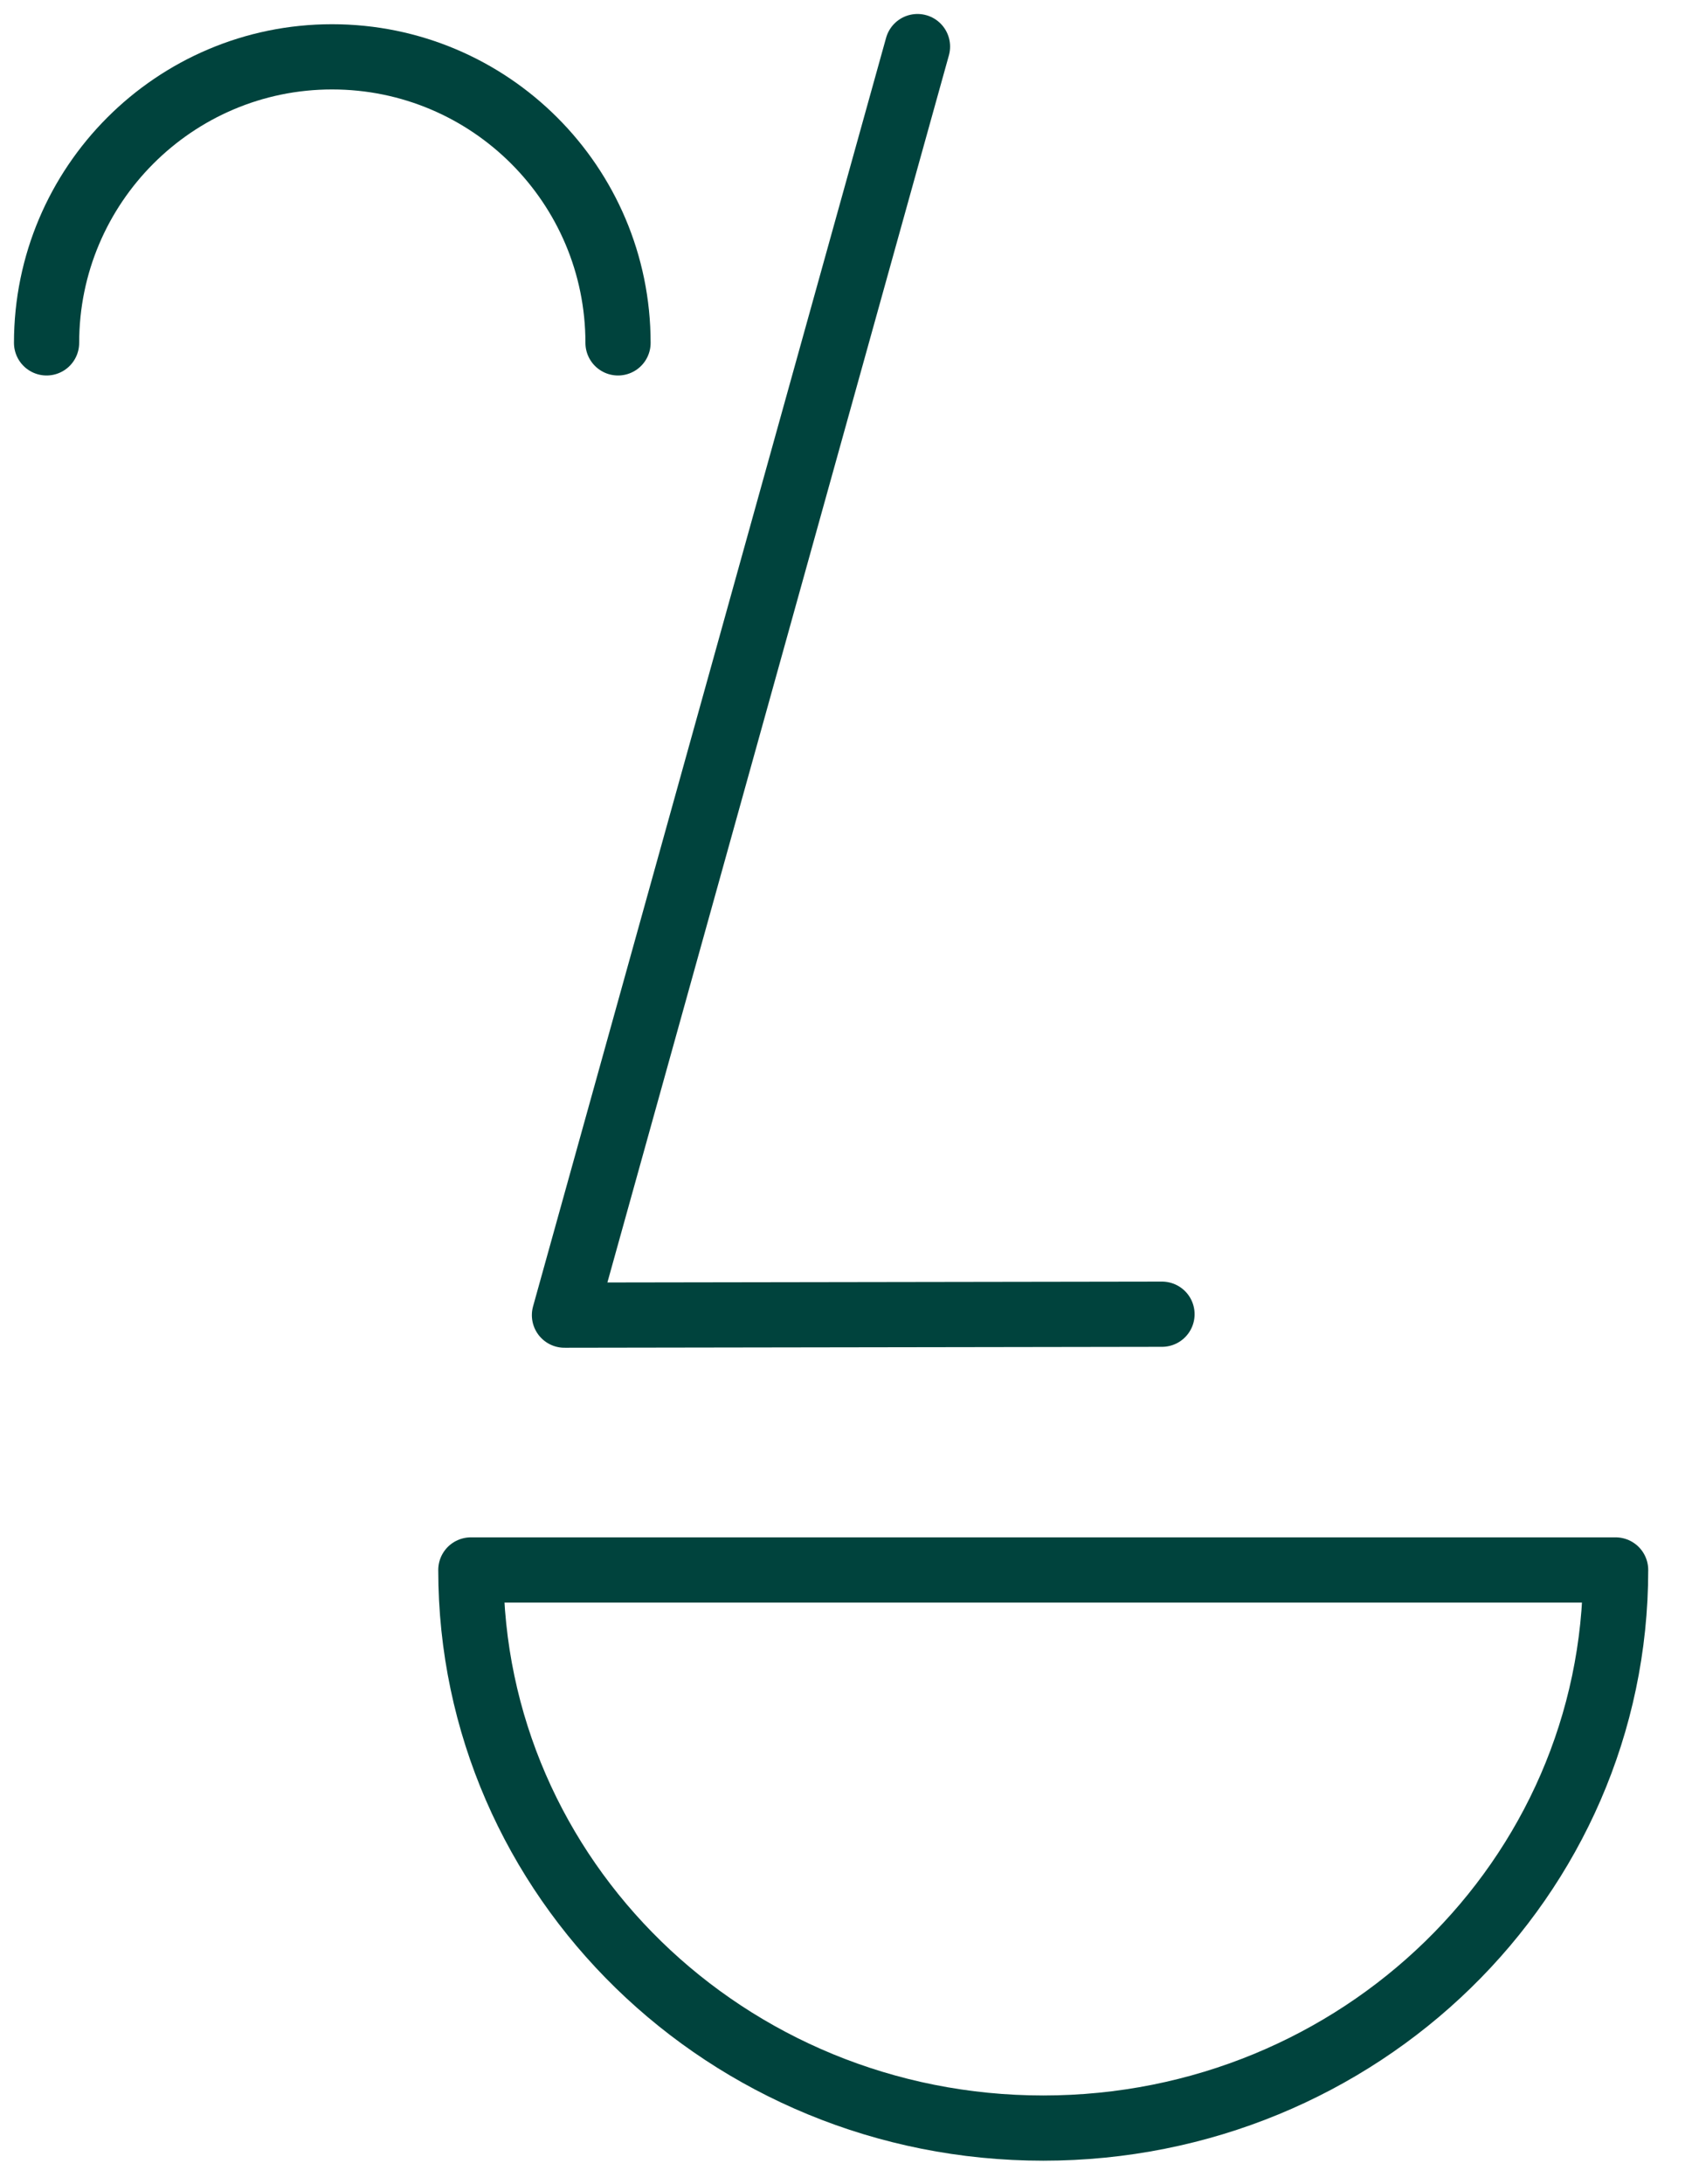
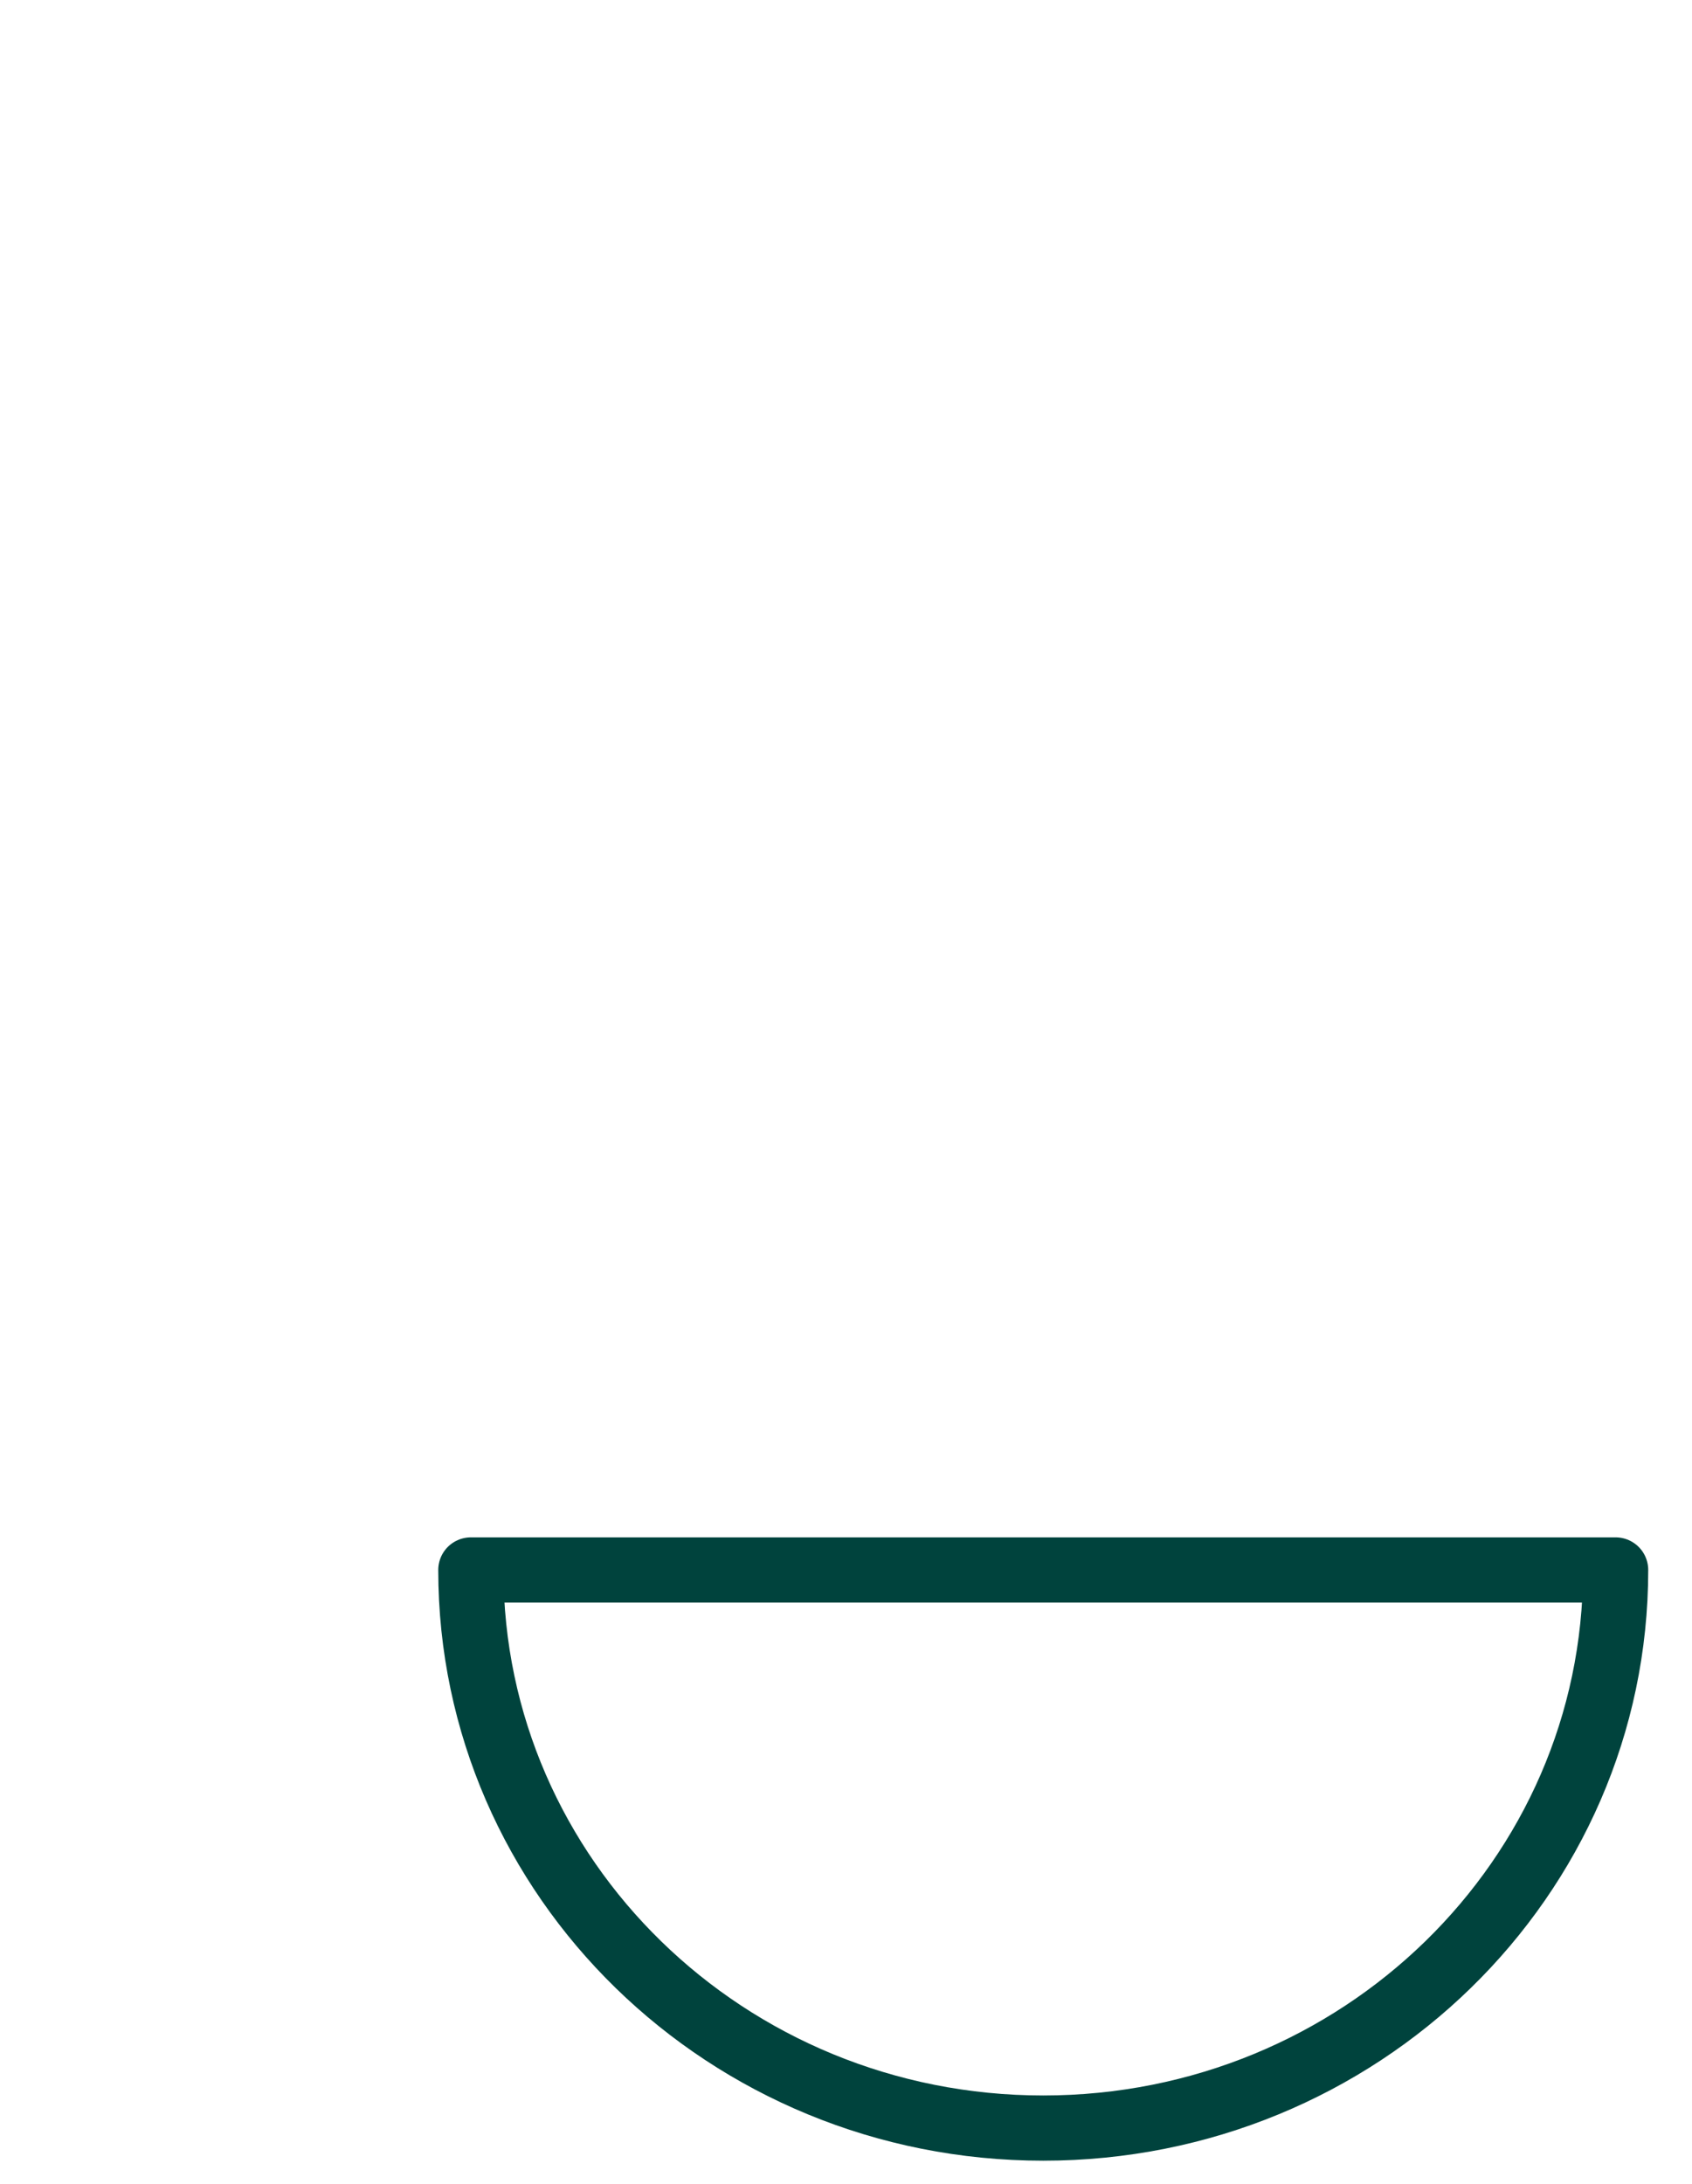
<svg xmlns="http://www.w3.org/2000/svg" version="1.1" id="Layer_1" x="0px" y="0px" viewBox="0 0 36.33 46.88" style="enable-background:new 0 0 36.33 46.88;" xml:space="preserve">
  <style type="text/css">
	.st0{fill:none;stroke:#00433D;stroke-width:1.4;stroke-linecap:round;stroke-linejoin:round;stroke-miterlimit:10;}
</style>
  <g>
-     <path class="st0" d="M13.27,7.36c0-3.39-2.75-6.14-6.14-6.14C3.75,1.22,1,3.97,1,7.36" />
-   </g>
-   <polyline class="st0" points="19.7,1 12.12,28.23 24.95,28.21 " />
+     </g>
  <g>
    <path class="st0" d="M10.11,33.7c0,6.62,5.5,11.98,12.29,11.98c6.79,0,12.29-5.36,12.29-11.98H10.11z" />
  </g>
</svg>